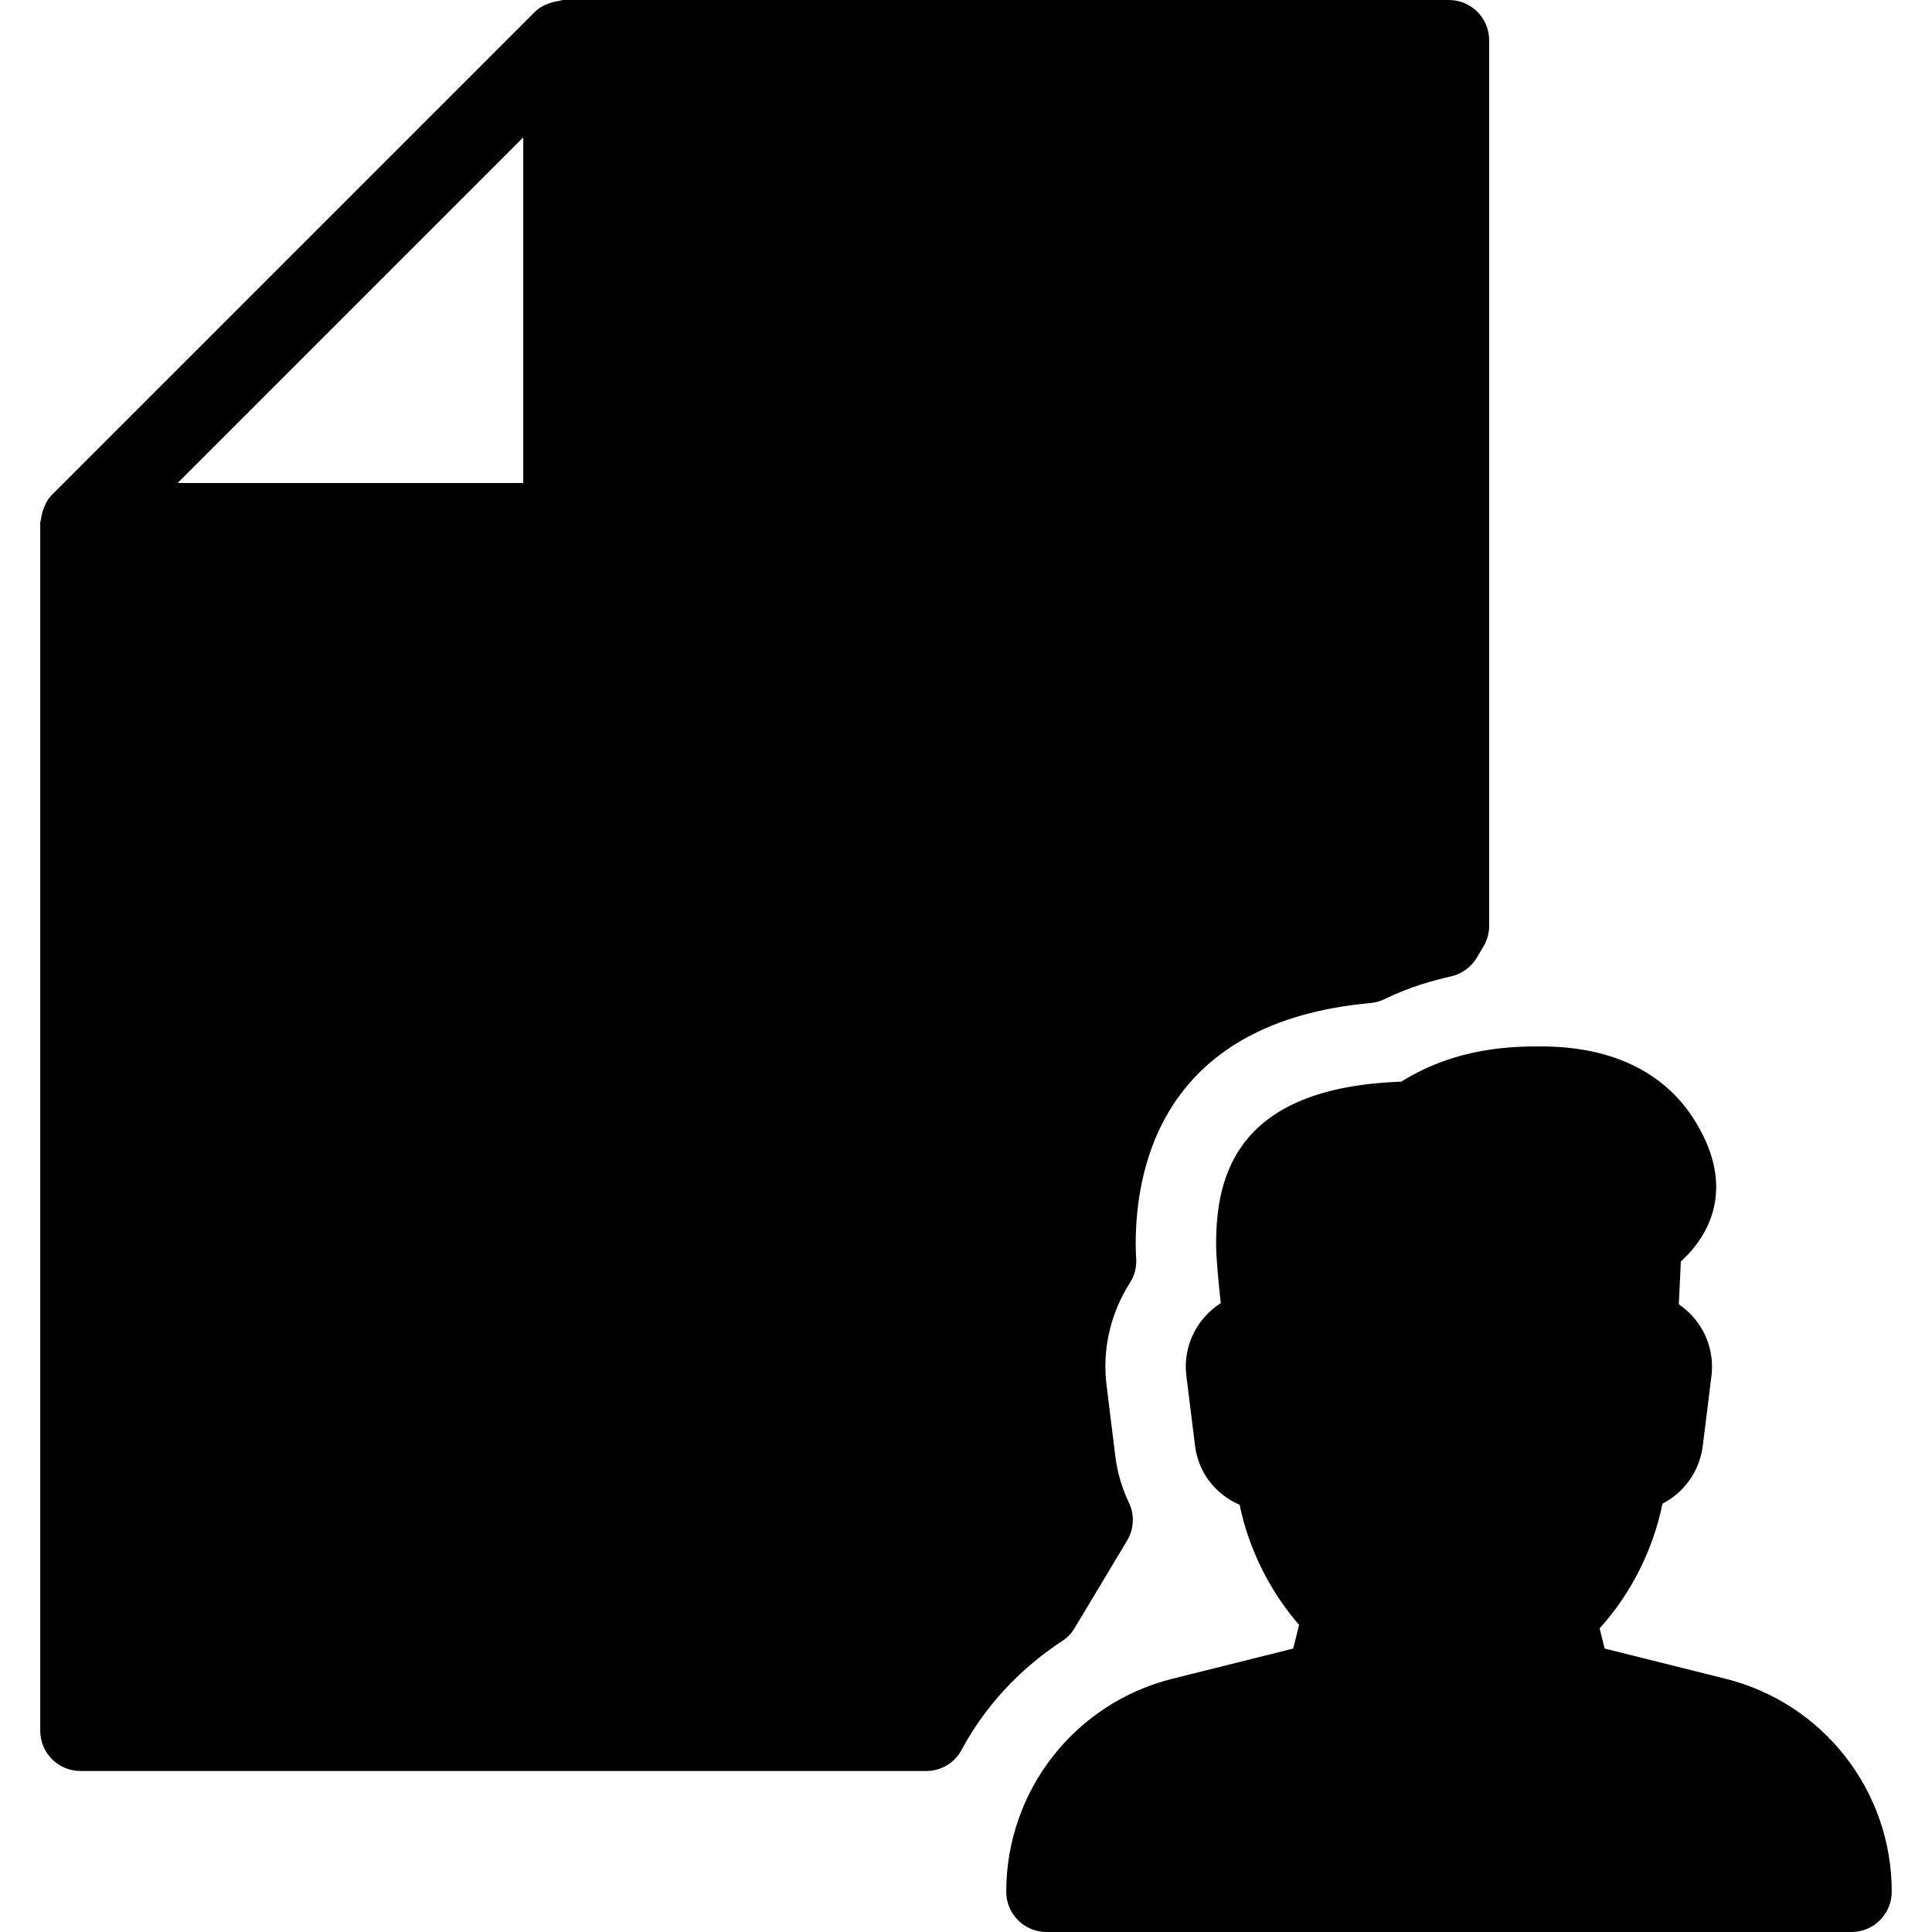
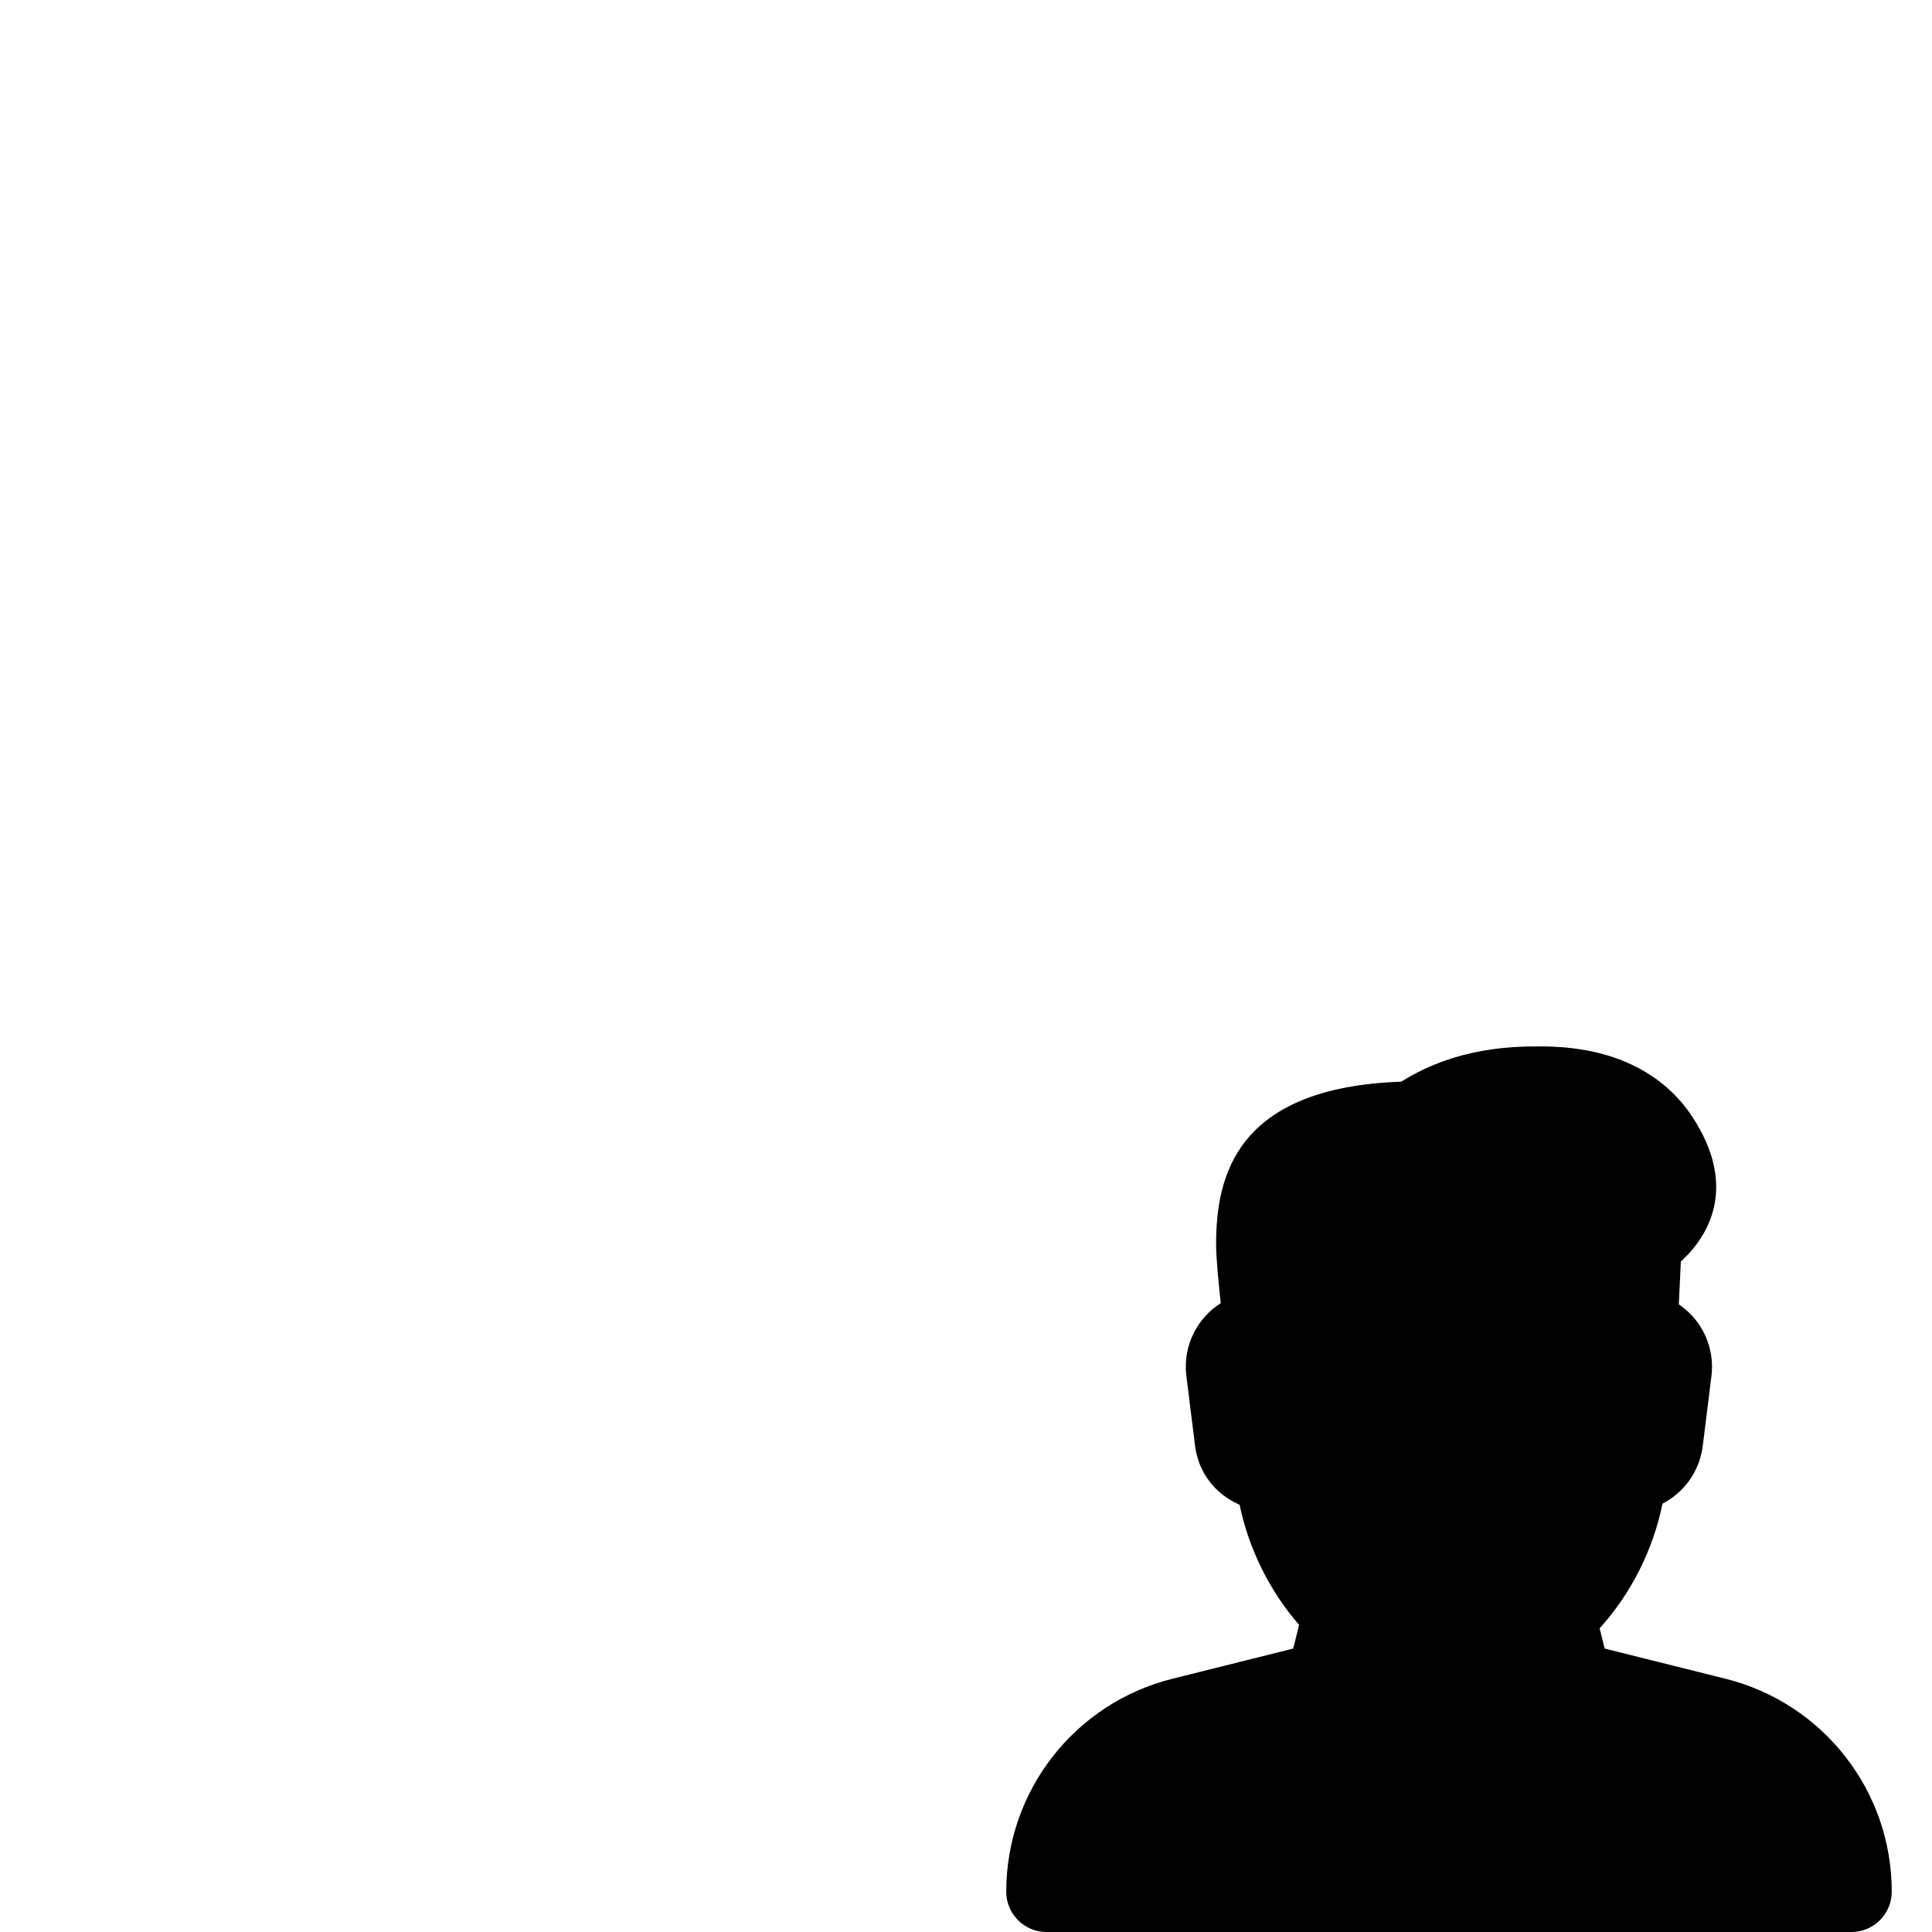
<svg xmlns="http://www.w3.org/2000/svg" fill="#000000" height="800px" width="800px" version="1.1" id="Layer_1" viewBox="0 0 512 512" xml:space="preserve">
  <g>
    <g>
      <g>
-         <path d="M281.408,434.944c1.365-0.853,2.496-2.048,3.328-3.413l13.952-23.253c1.835-3.051,2.027-6.827,0.491-10.048      c-1.877-3.947-3.093-8.085-3.605-12.309l-2.304-18.645c-1.237-9.493,0.981-19.179,6.165-27.307      c1.237-1.899,1.813-4.16,1.664-6.421c-0.085-1.387-0.128-2.688-0.128-3.819c0-21.76,8.085-58.987,62.208-63.915      c1.323-0.128,2.581-0.469,3.755-1.045c6.656-3.264,12.928-4.949,17.685-6.037c2.816-0.661,5.248-2.432,6.741-4.928l1.792-3.008      c0.981-1.664,1.493-3.541,1.493-5.461V10.667C394.645,4.779,389.867,0,383.979,0H149.312c-0.469,0-0.875,0.213-1.344,0.277      c-0.491,0.064-0.896,0.149-1.365,0.277c-1.835,0.491-3.541,1.28-4.843,2.581L13.781,131.115      c-1.301,1.301-2.091,3.008-2.603,4.843c-0.128,0.448-0.213,0.853-0.277,1.323c-0.021,0.469-0.235,0.896-0.235,1.387v320      c0,5.888,4.779,10.667,10.667,10.667h224.128c3.947,0,7.552-2.155,9.387-5.632C261.013,452.203,270.208,442.283,281.408,434.944z       M138.667,128H47.083l91.584-91.584V128z" />
        <path d="M457.28,444.885l-32.021-8l-1.344-5.355c8.32-9.173,14.208-20.885,16.661-33.045c5.696-2.944,9.813-8.533,10.667-15.253      l2.304-18.56c0.704-5.632-1.024-11.307-4.757-15.573c-1.152-1.323-2.453-2.453-3.883-3.435l0.533-11.328l1.941-1.941      c5.504-5.845,12.928-18.325,1.173-36.331c-5.589-8.555-17.109-18.752-40.192-18.752c-6.784,0-22.123,0-37.013,9.344      c-43.904,1.536-49.067,25.195-49.067,43.072c0,3.52,0.619,10.112,1.237,15.616c-1.579,1.003-3.051,2.24-4.288,3.669      c-3.797,4.309-5.547,10.005-4.821,15.659l2.304,18.56c0.875,6.955,5.291,12.715,11.797,15.552      c2.389,11.627,7.979,22.891,15.765,31.829l-1.557,6.272l-32.021,8c-25.899,6.485-44.032,29.696-44.032,56.448      c0,5.888,4.779,10.667,10.667,10.667h213.333c5.888,0,10.667-4.8,10.667-10.688C501.333,474.581,483.2,451.371,457.28,444.885z" />
      </g>
    </g>
  </g>
</svg>